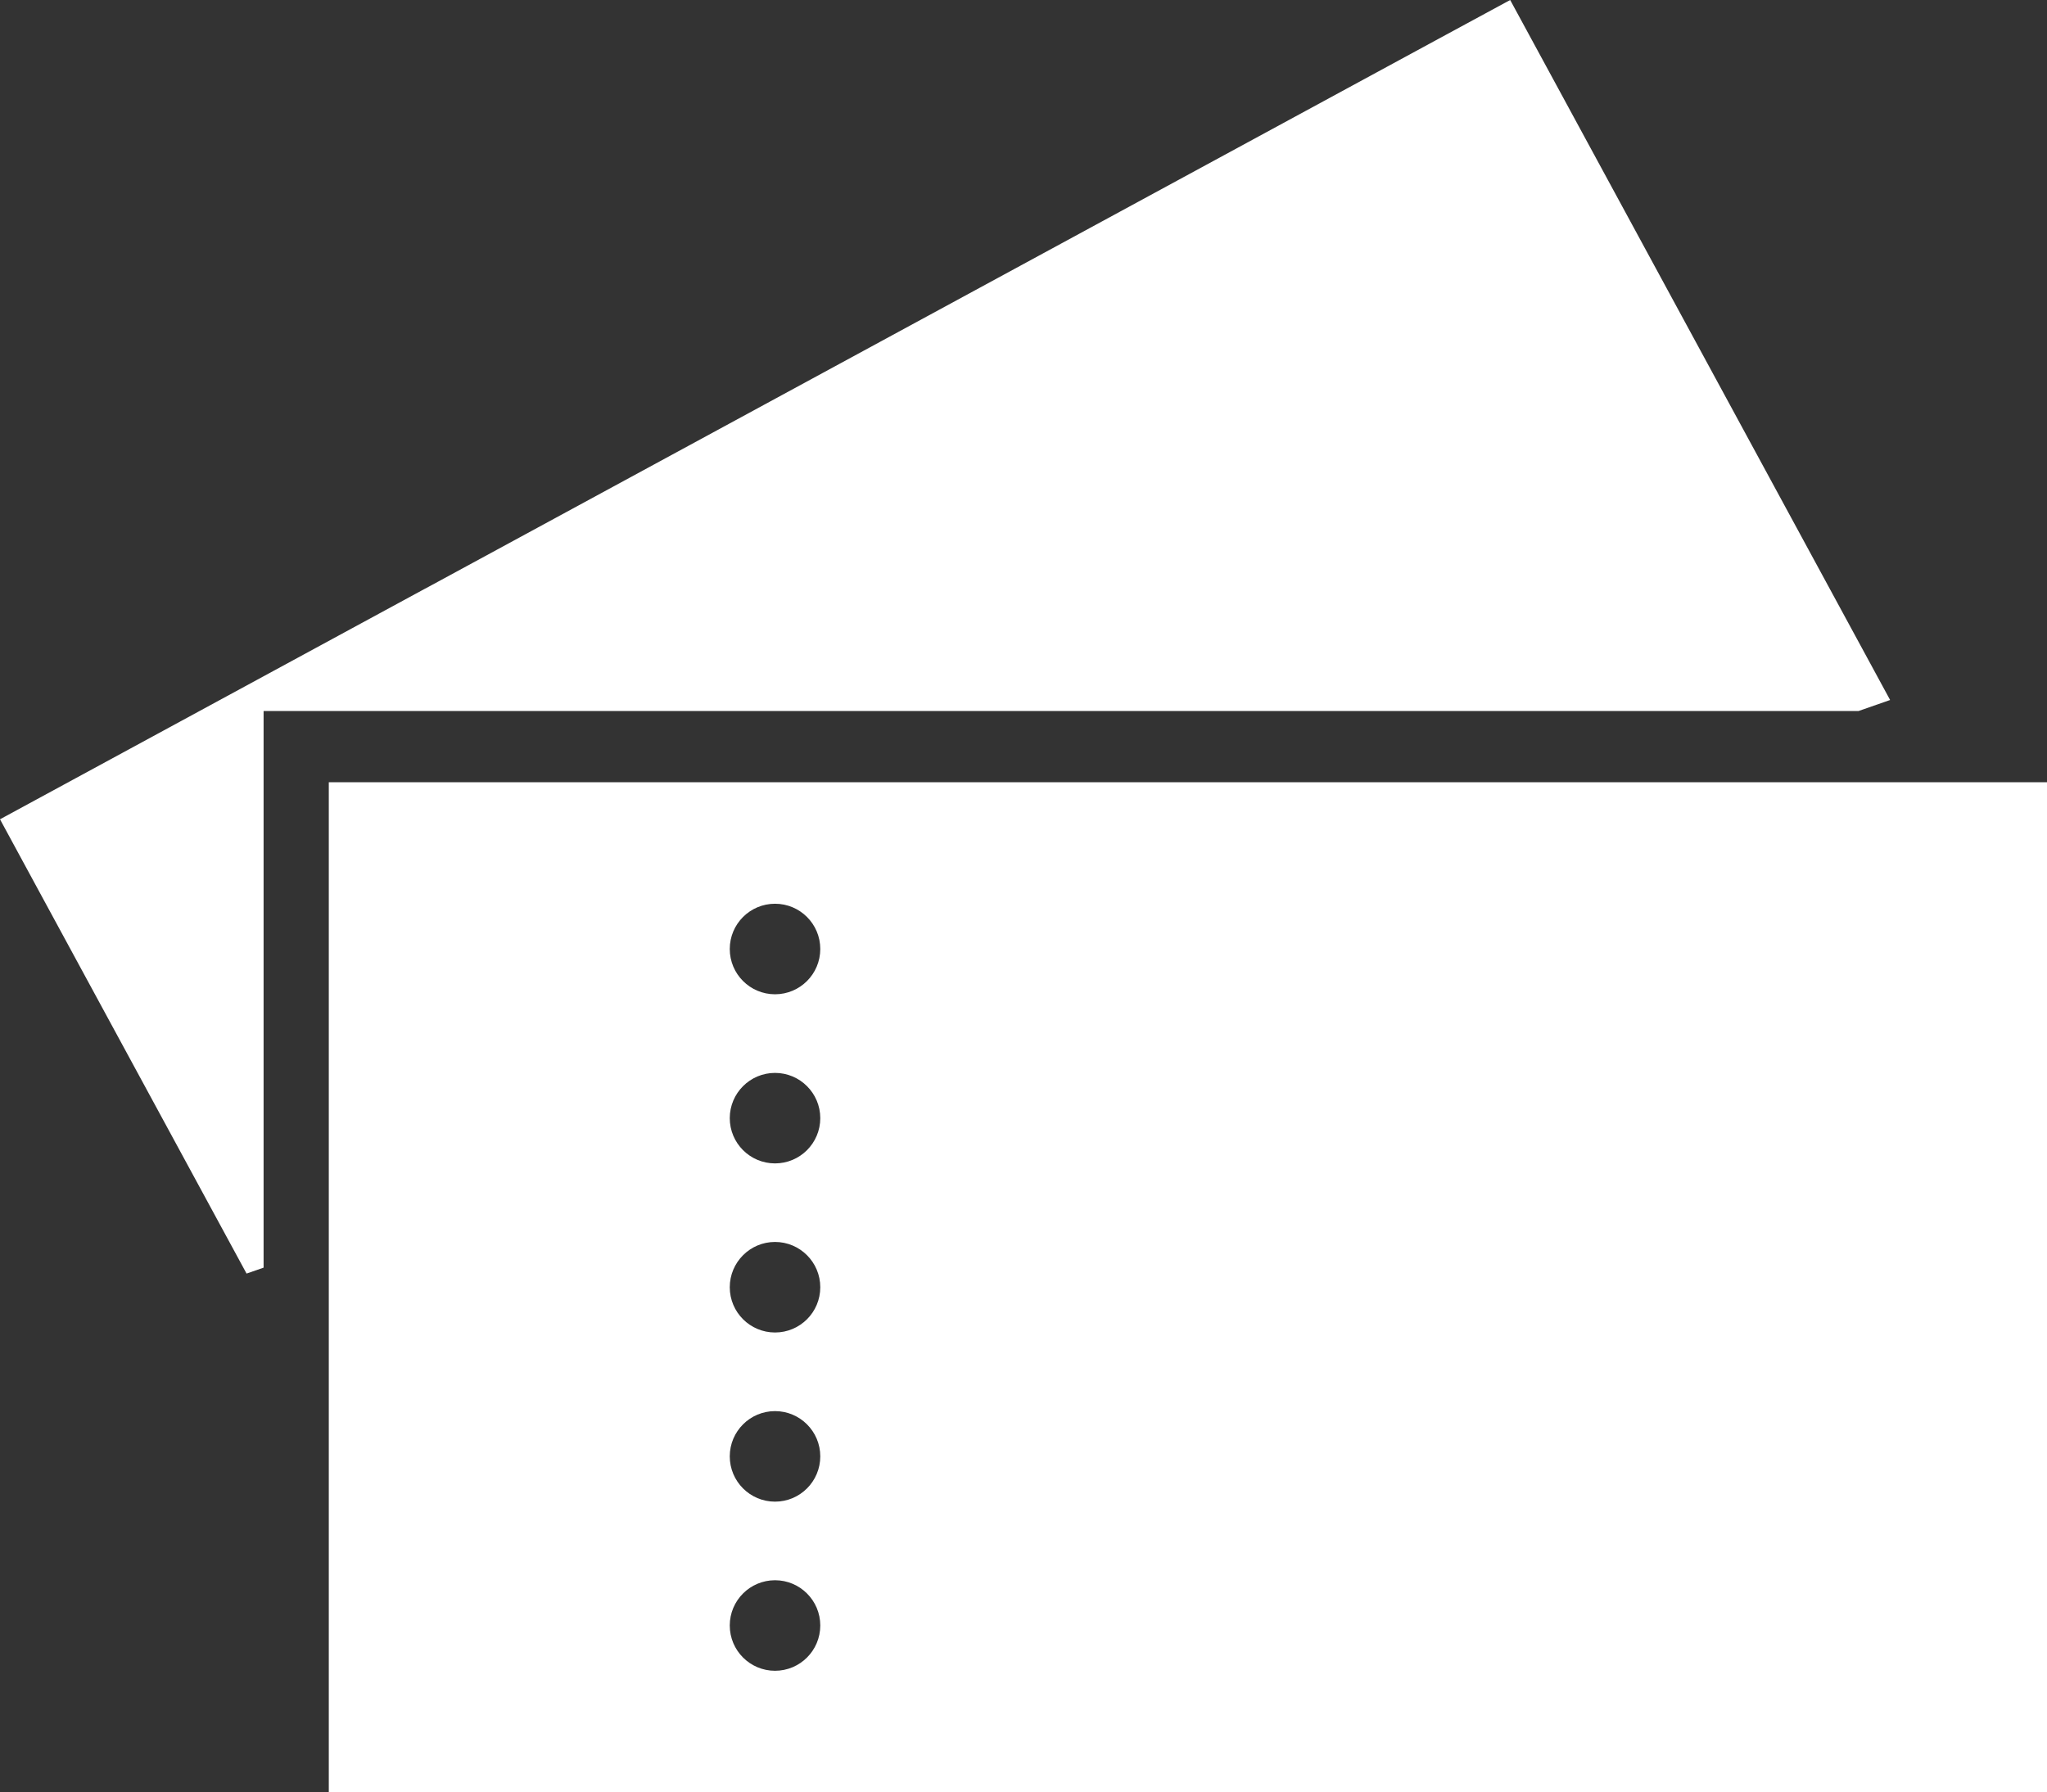
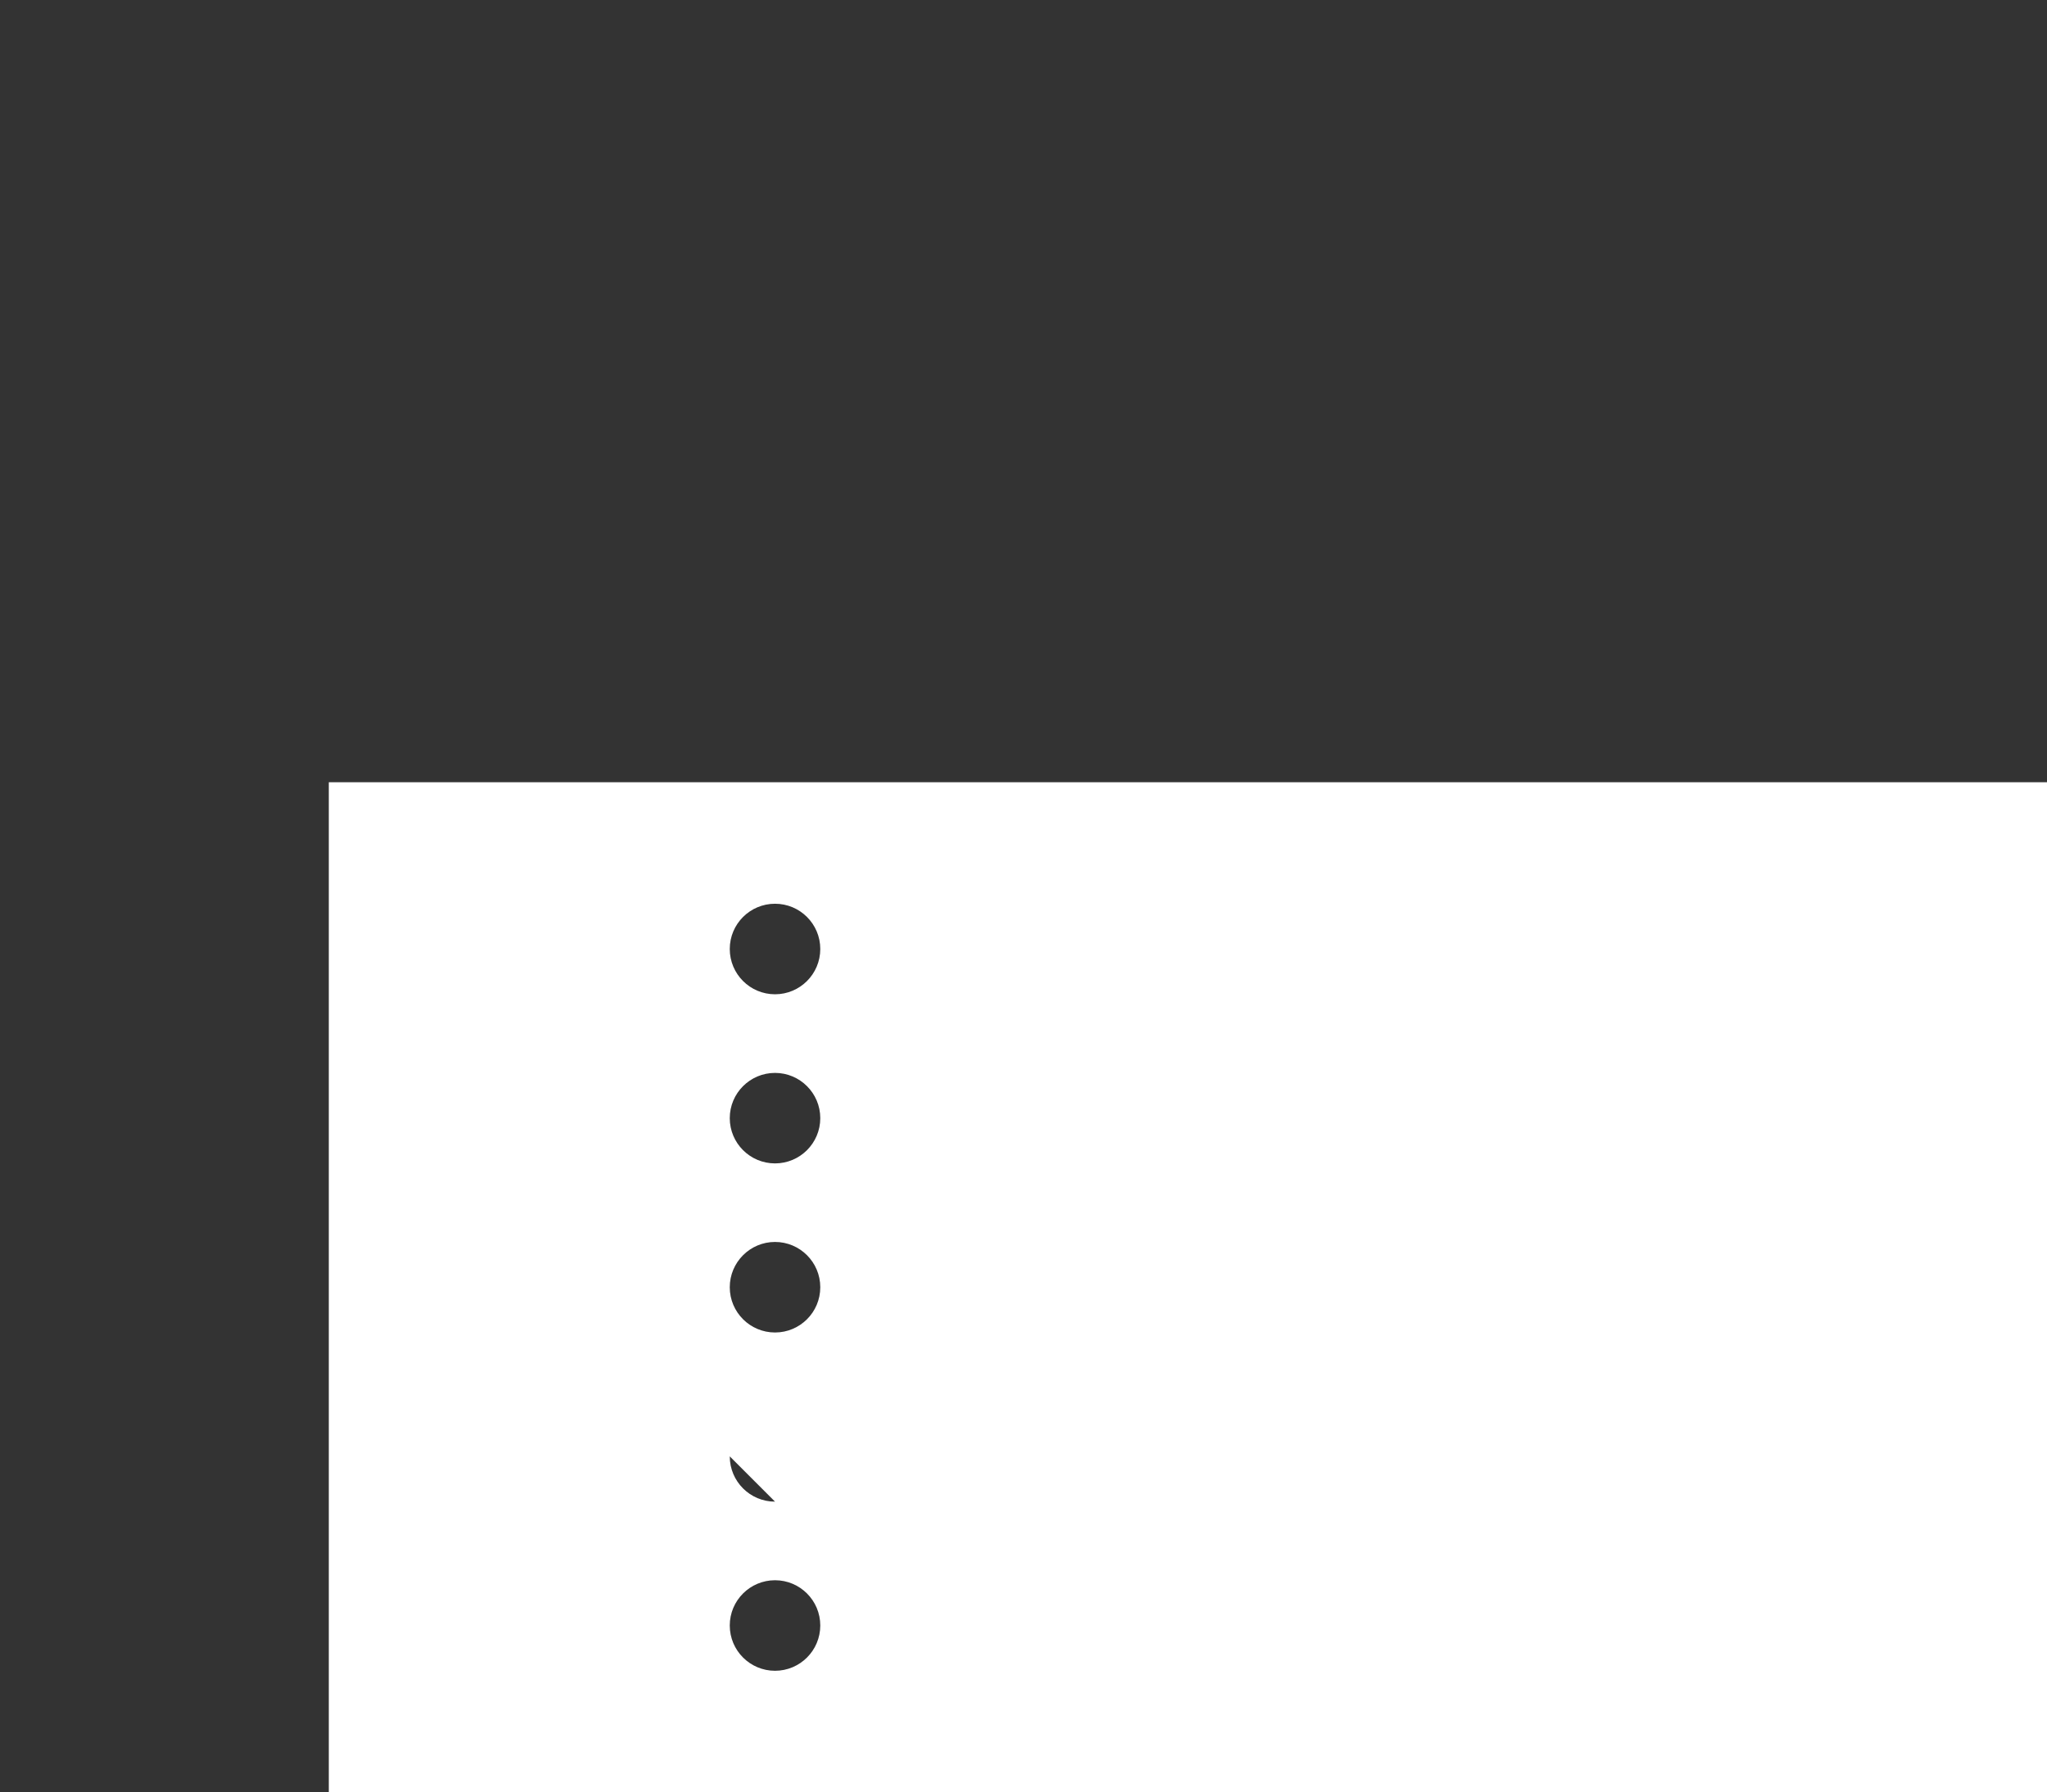
<svg xmlns="http://www.w3.org/2000/svg" id="b" data-name="レイヤー 2" viewBox="0 0 512 448.38">
  <rect x="0" y="0" width="512" height="448.38" fill="#333333" stroke="none" />
  <g id="c" data-name="2">
    <g>
-       <polygon points="65.93 199.9 65.93 177.88 87.29 177.88 170.02 177.88 191.37 177.88 193.53 177.88 464.85 177.88 472.76 175.12 387.54 18.07 377.73 0 359.64 9.8 108.05 146.34 106.22 147.32 88.14 157.13 18.08 195.15 0 204.96 9.81 223.05 61.67 318.61 65.93 317.13 65.93 199.9" style="fill: #fff; stroke-width: 0px;" />
-       <path d="M491.42,195.7H82.24v252.68h429.76v-252.68h-20.58ZM193.85,417.98c-6.25,0-11.32-5.07-11.32-11.33s5.08-11.32,11.32-11.32,11.32,5.06,11.32,11.32-5.07,11.33-11.32,11.33ZM193.85,375.67c-6.25,0-11.32-5.07-11.32-11.33s5.08-11.32,11.32-11.32,11.32,5.06,11.32,11.32-5.07,11.33-11.32,11.33ZM193.85,333.35c-6.25,0-11.32-5.07-11.32-11.32s5.08-11.33,11.32-11.33,11.32,5.07,11.32,11.33-5.07,11.32-11.32,11.32ZM193.85,291.05c-6.25,0-11.32-5.07-11.32-11.32s5.08-11.32,11.32-11.32,11.32,5.07,11.32,11.32-5.07,11.32-11.32,11.32ZM193.85,248.74c-6.25,0-11.32-5.07-11.32-11.33s5.08-11.32,11.32-11.32,11.32,5.06,11.32,11.32-5.07,11.33-11.32,11.33Z" style="fill: #fff; stroke-width: 0px;" />
+       <path d="M491.42,195.7H82.24v252.68h429.76v-252.68h-20.58ZM193.85,417.98c-6.25,0-11.32-5.07-11.32-11.33s5.08-11.32,11.32-11.32,11.32,5.06,11.32,11.32-5.07,11.33-11.32,11.33ZM193.85,375.67c-6.25,0-11.32-5.07-11.32-11.33ZM193.85,333.35c-6.25,0-11.32-5.07-11.32-11.32s5.08-11.33,11.32-11.33,11.32,5.07,11.32,11.33-5.07,11.32-11.32,11.32ZM193.85,291.05c-6.25,0-11.32-5.07-11.32-11.32s5.08-11.32,11.32-11.32,11.32,5.07,11.32,11.32-5.07,11.32-11.32,11.32ZM193.85,248.74c-6.25,0-11.32-5.07-11.32-11.33s5.08-11.32,11.32-11.32,11.32,5.06,11.32,11.32-5.07,11.33-11.32,11.33Z" style="fill: #fff; stroke-width: 0px;" />
    </g>
  </g>
</svg>